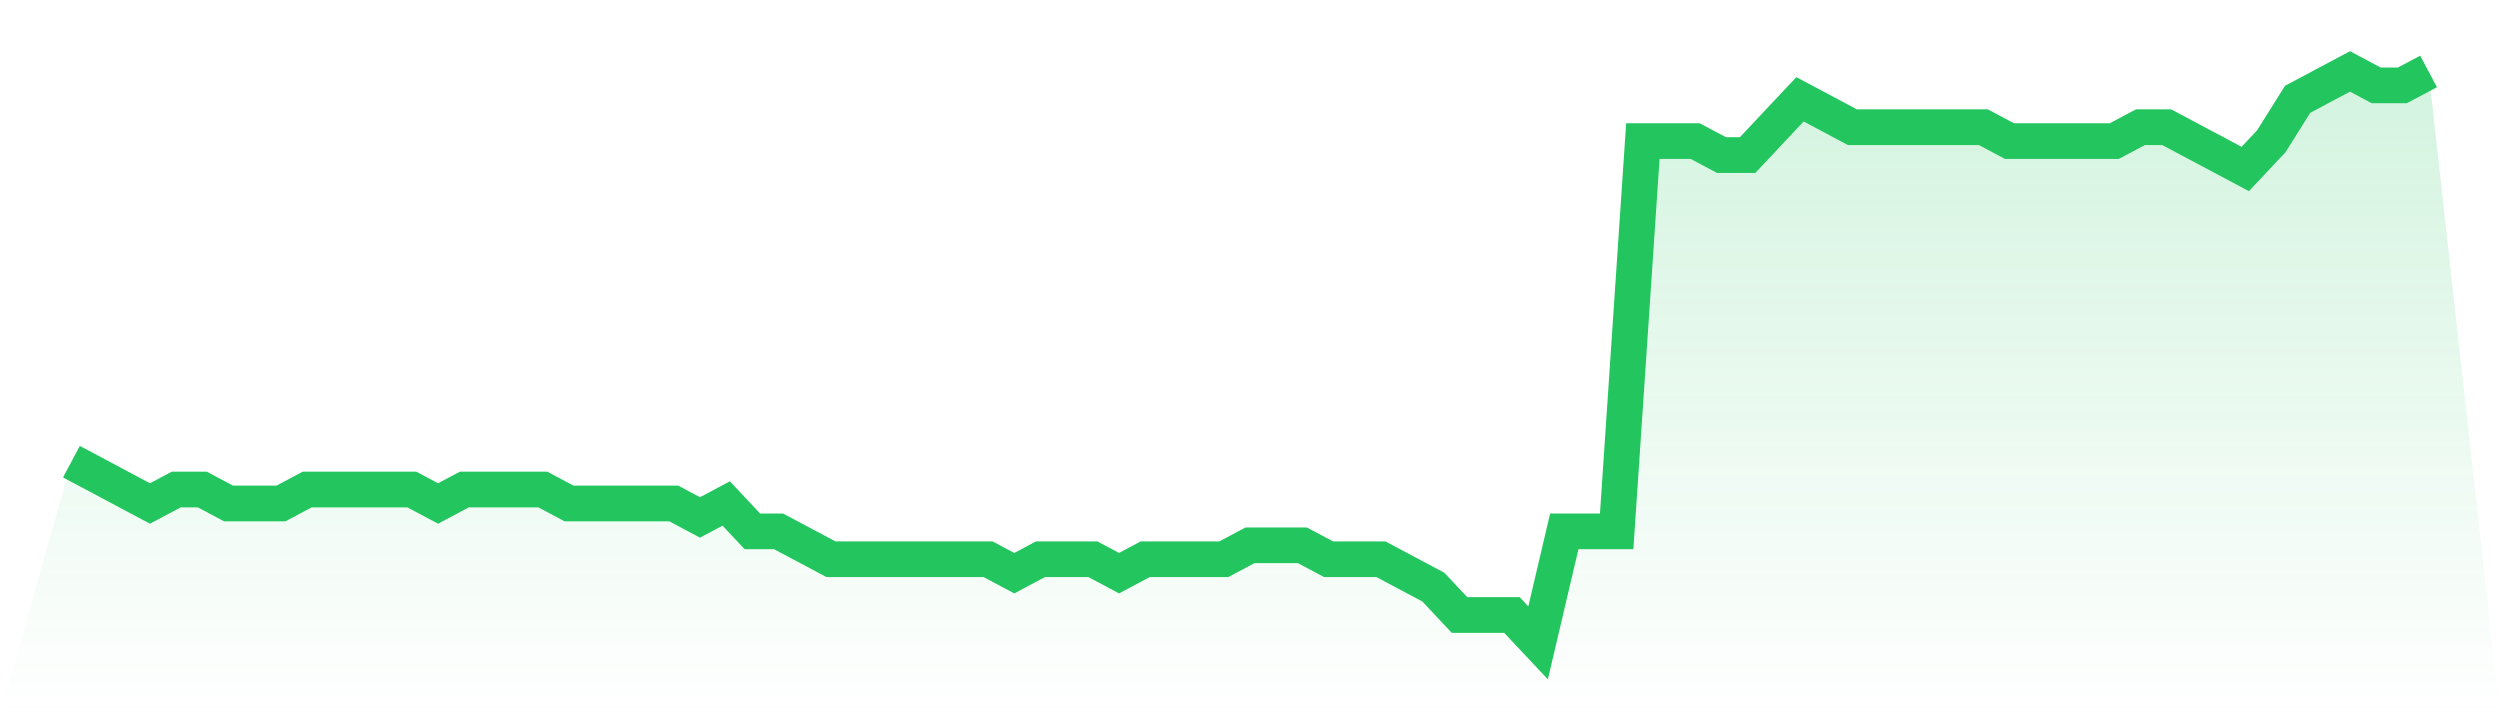
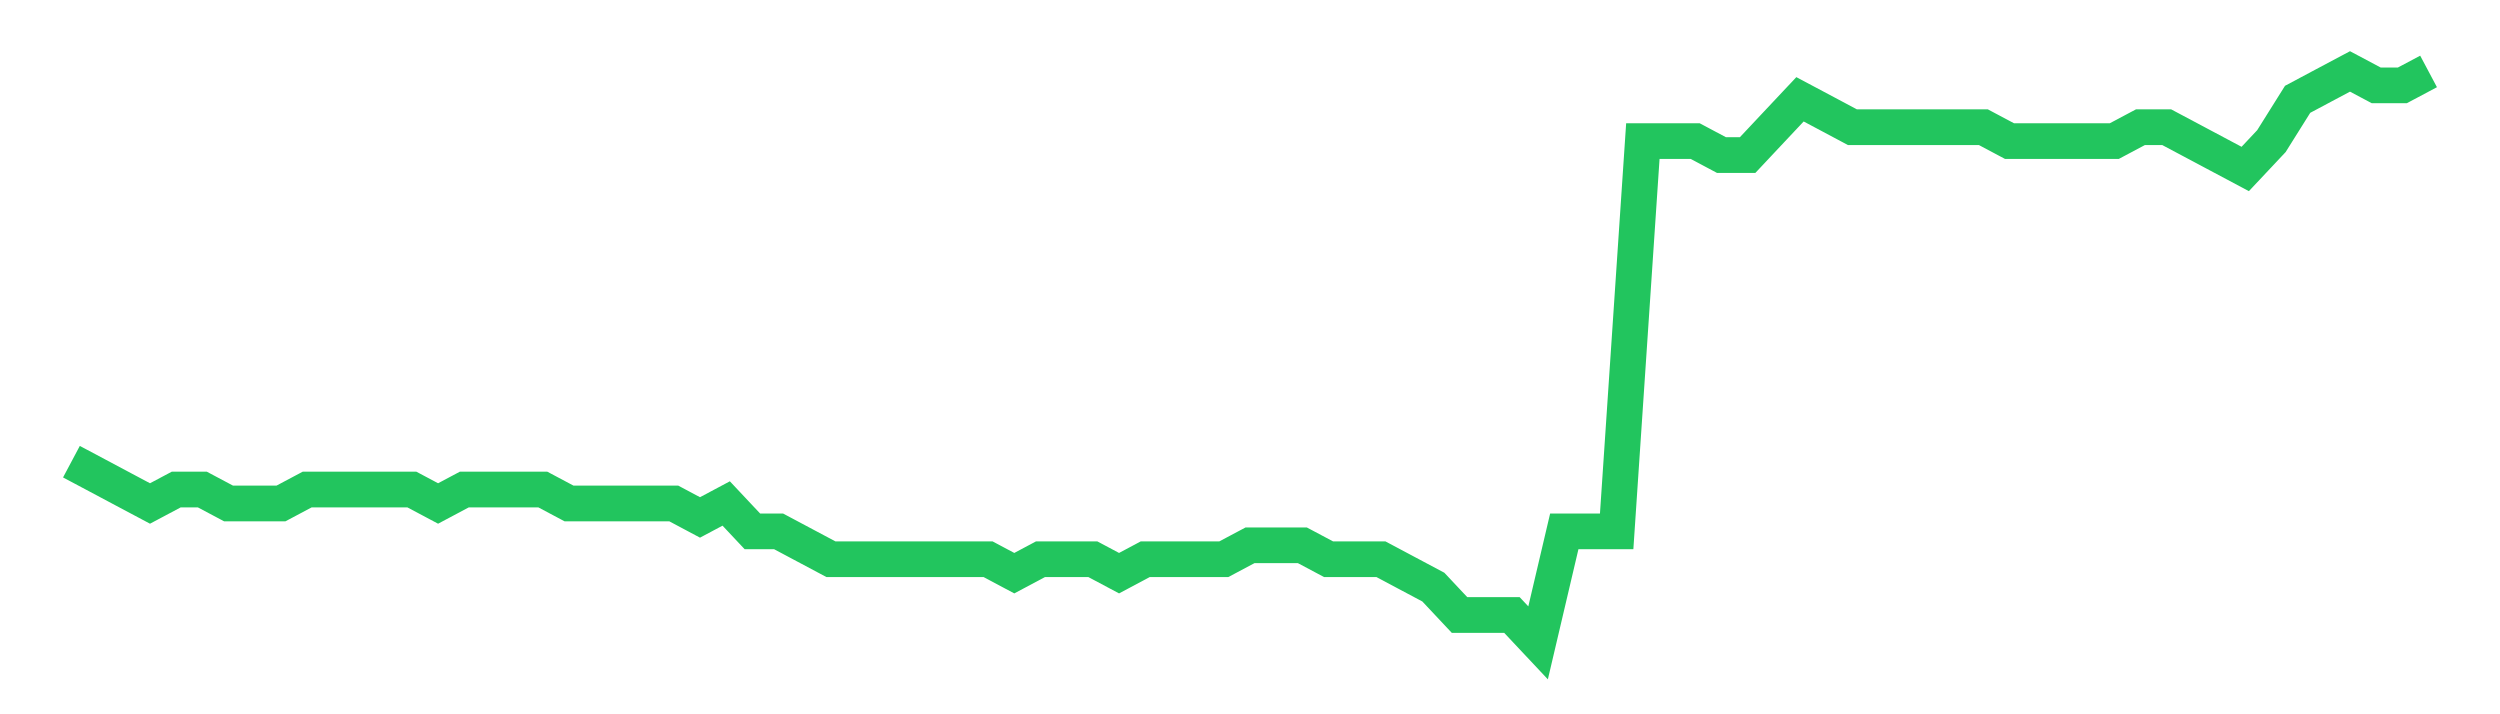
<svg xmlns="http://www.w3.org/2000/svg" viewBox="0 0 140 40">
  <defs>
    <linearGradient id="gradient" x1="0" x2="0" y1="0" y2="1">
      <stop offset="0%" stop-color="#22c55e" stop-opacity="0.2" />
      <stop offset="100%" stop-color="#22c55e" stop-opacity="0" />
    </linearGradient>
  </defs>
-   <path d="M4,25.854 L4,25.854 L5.467,26.634 L6.933,27.415 L8.4,28.195 L9.867,27.415 L11.333,27.415 L12.8,28.195 L14.267,28.195 L15.733,28.195 L17.2,27.415 L18.667,27.415 L20.133,27.415 L21.6,27.415 L23.067,27.415 L24.533,28.195 L26,27.415 L27.467,27.415 L28.933,27.415 L30.4,27.415 L31.867,28.195 L33.333,28.195 L34.8,28.195 L36.267,28.195 L37.733,28.195 L39.2,28.976 L40.667,28.195 L42.133,29.756 L43.6,29.756 L45.067,30.537 L46.533,31.317 L48,31.317 L49.467,31.317 L50.933,31.317 L52.4,31.317 L53.867,31.317 L55.333,31.317 L56.8,32.098 L58.267,31.317 L59.733,31.317 L61.2,31.317 L62.667,32.098 L64.133,31.317 L65.6,31.317 L67.067,31.317 L68.533,31.317 L70,30.537 L71.467,30.537 L72.933,30.537 L74.4,31.317 L75.867,31.317 L77.333,31.317 L78.8,32.098 L80.267,32.878 L81.733,34.439 L83.2,34.439 L84.667,34.439 L86.133,36 L87.6,29.756 L89.067,29.756 L90.533,29.756 L92,7.902 L93.467,7.902 L94.933,7.902 L96.4,8.683 L97.867,8.683 L99.333,7.122 L100.8,5.561 L102.267,6.341 L103.733,7.122 L105.2,7.122 L106.667,7.122 L108.133,7.122 L109.6,7.122 L111.067,7.122 L112.533,7.902 L114,7.902 L115.467,7.902 L116.933,7.902 L118.4,7.902 L119.867,7.122 L121.333,7.122 L122.8,7.902 L124.267,8.683 L125.733,9.463 L127.2,7.902 L128.667,5.561 L130.133,4.78 L131.6,4 L133.067,4.78 L134.533,4.78 L136,4 L140,40 L0,40 z" fill="url(#gradient)" />
  <path d="M4,25.854 L4,25.854 L5.467,26.634 L6.933,27.415 L8.4,28.195 L9.867,27.415 L11.333,27.415 L12.8,28.195 L14.267,28.195 L15.733,28.195 L17.2,27.415 L18.667,27.415 L20.133,27.415 L21.6,27.415 L23.067,27.415 L24.533,28.195 L26,27.415 L27.467,27.415 L28.933,27.415 L30.4,27.415 L31.867,28.195 L33.333,28.195 L34.8,28.195 L36.267,28.195 L37.733,28.195 L39.2,28.976 L40.667,28.195 L42.133,29.756 L43.6,29.756 L45.067,30.537 L46.533,31.317 L48,31.317 L49.467,31.317 L50.933,31.317 L52.4,31.317 L53.867,31.317 L55.333,31.317 L56.8,32.098 L58.267,31.317 L59.733,31.317 L61.2,31.317 L62.667,32.098 L64.133,31.317 L65.6,31.317 L67.067,31.317 L68.533,31.317 L70,30.537 L71.467,30.537 L72.933,30.537 L74.4,31.317 L75.867,31.317 L77.333,31.317 L78.8,32.098 L80.267,32.878 L81.733,34.439 L83.2,34.439 L84.667,34.439 L86.133,36 L87.6,29.756 L89.067,29.756 L90.533,29.756 L92,7.902 L93.467,7.902 L94.933,7.902 L96.4,8.683 L97.867,8.683 L99.333,7.122 L100.8,5.561 L102.267,6.341 L103.733,7.122 L105.2,7.122 L106.667,7.122 L108.133,7.122 L109.6,7.122 L111.067,7.122 L112.533,7.902 L114,7.902 L115.467,7.902 L116.933,7.902 L118.4,7.902 L119.867,7.122 L121.333,7.122 L122.8,7.902 L124.267,8.683 L125.733,9.463 L127.2,7.902 L128.667,5.561 L130.133,4.78 L131.6,4 L133.067,4.78 L134.533,4.78 L136,4" fill="none" stroke="#22c55e" stroke-width="2" />
</svg>